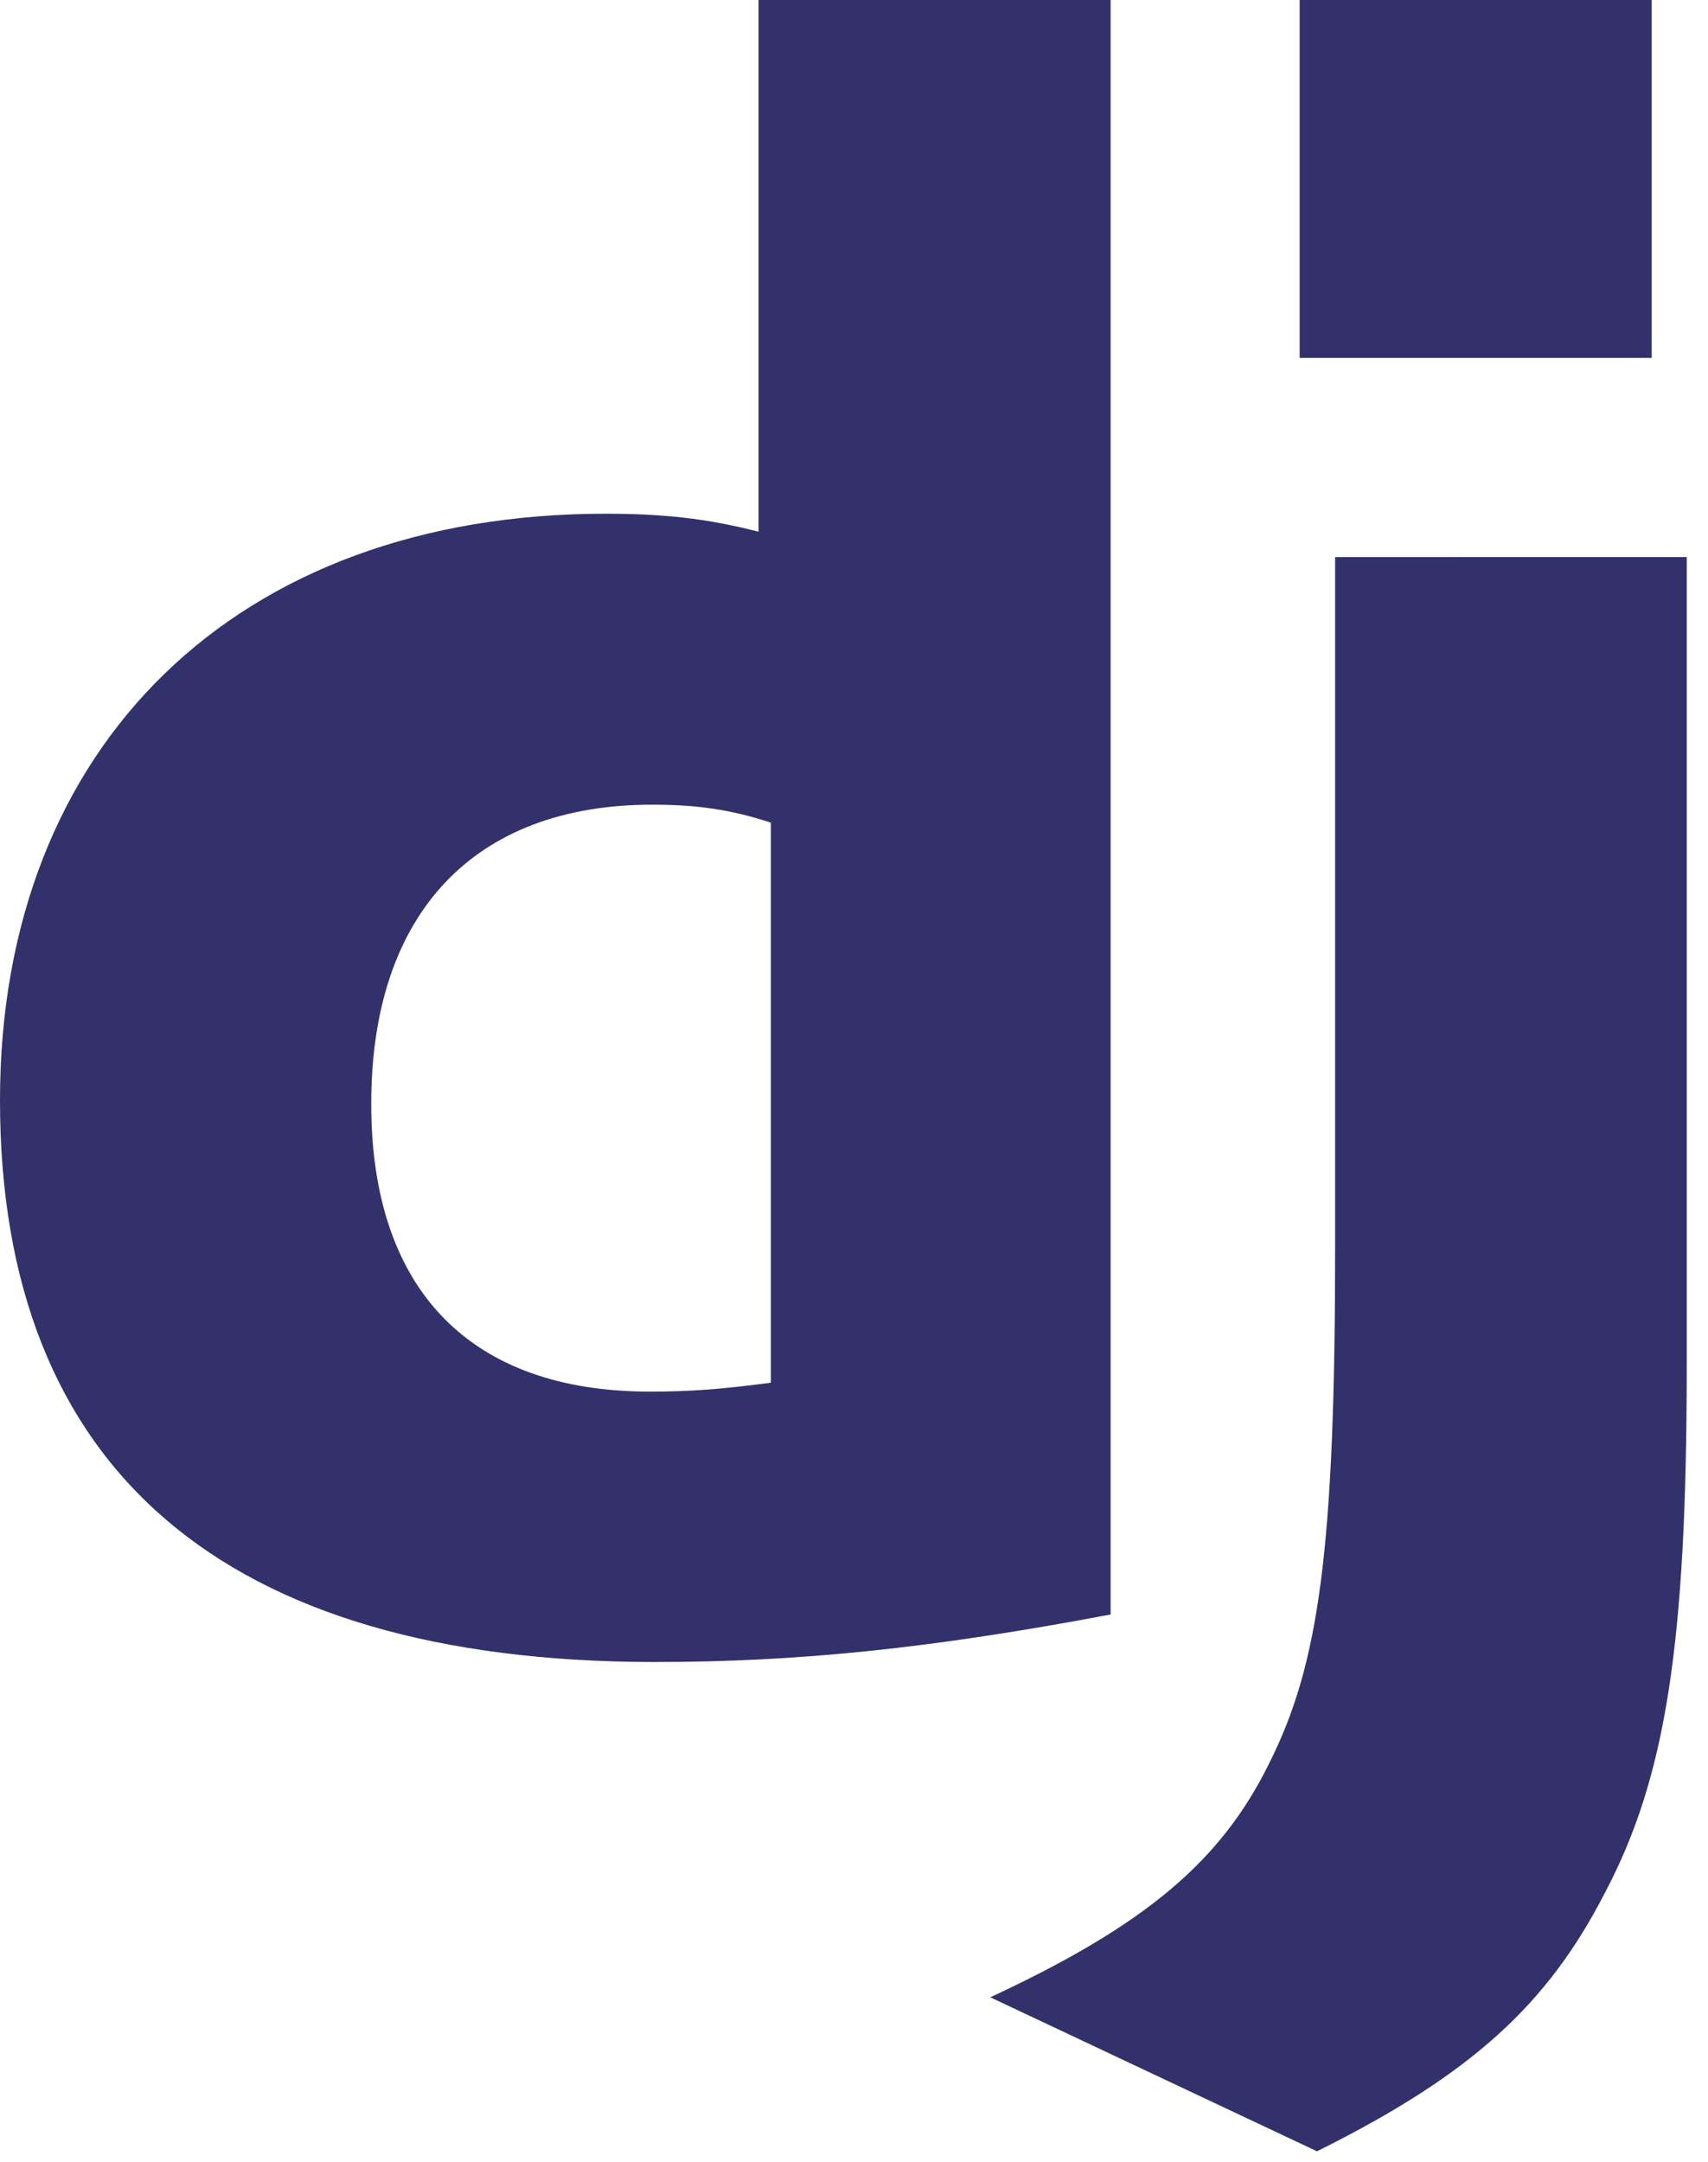
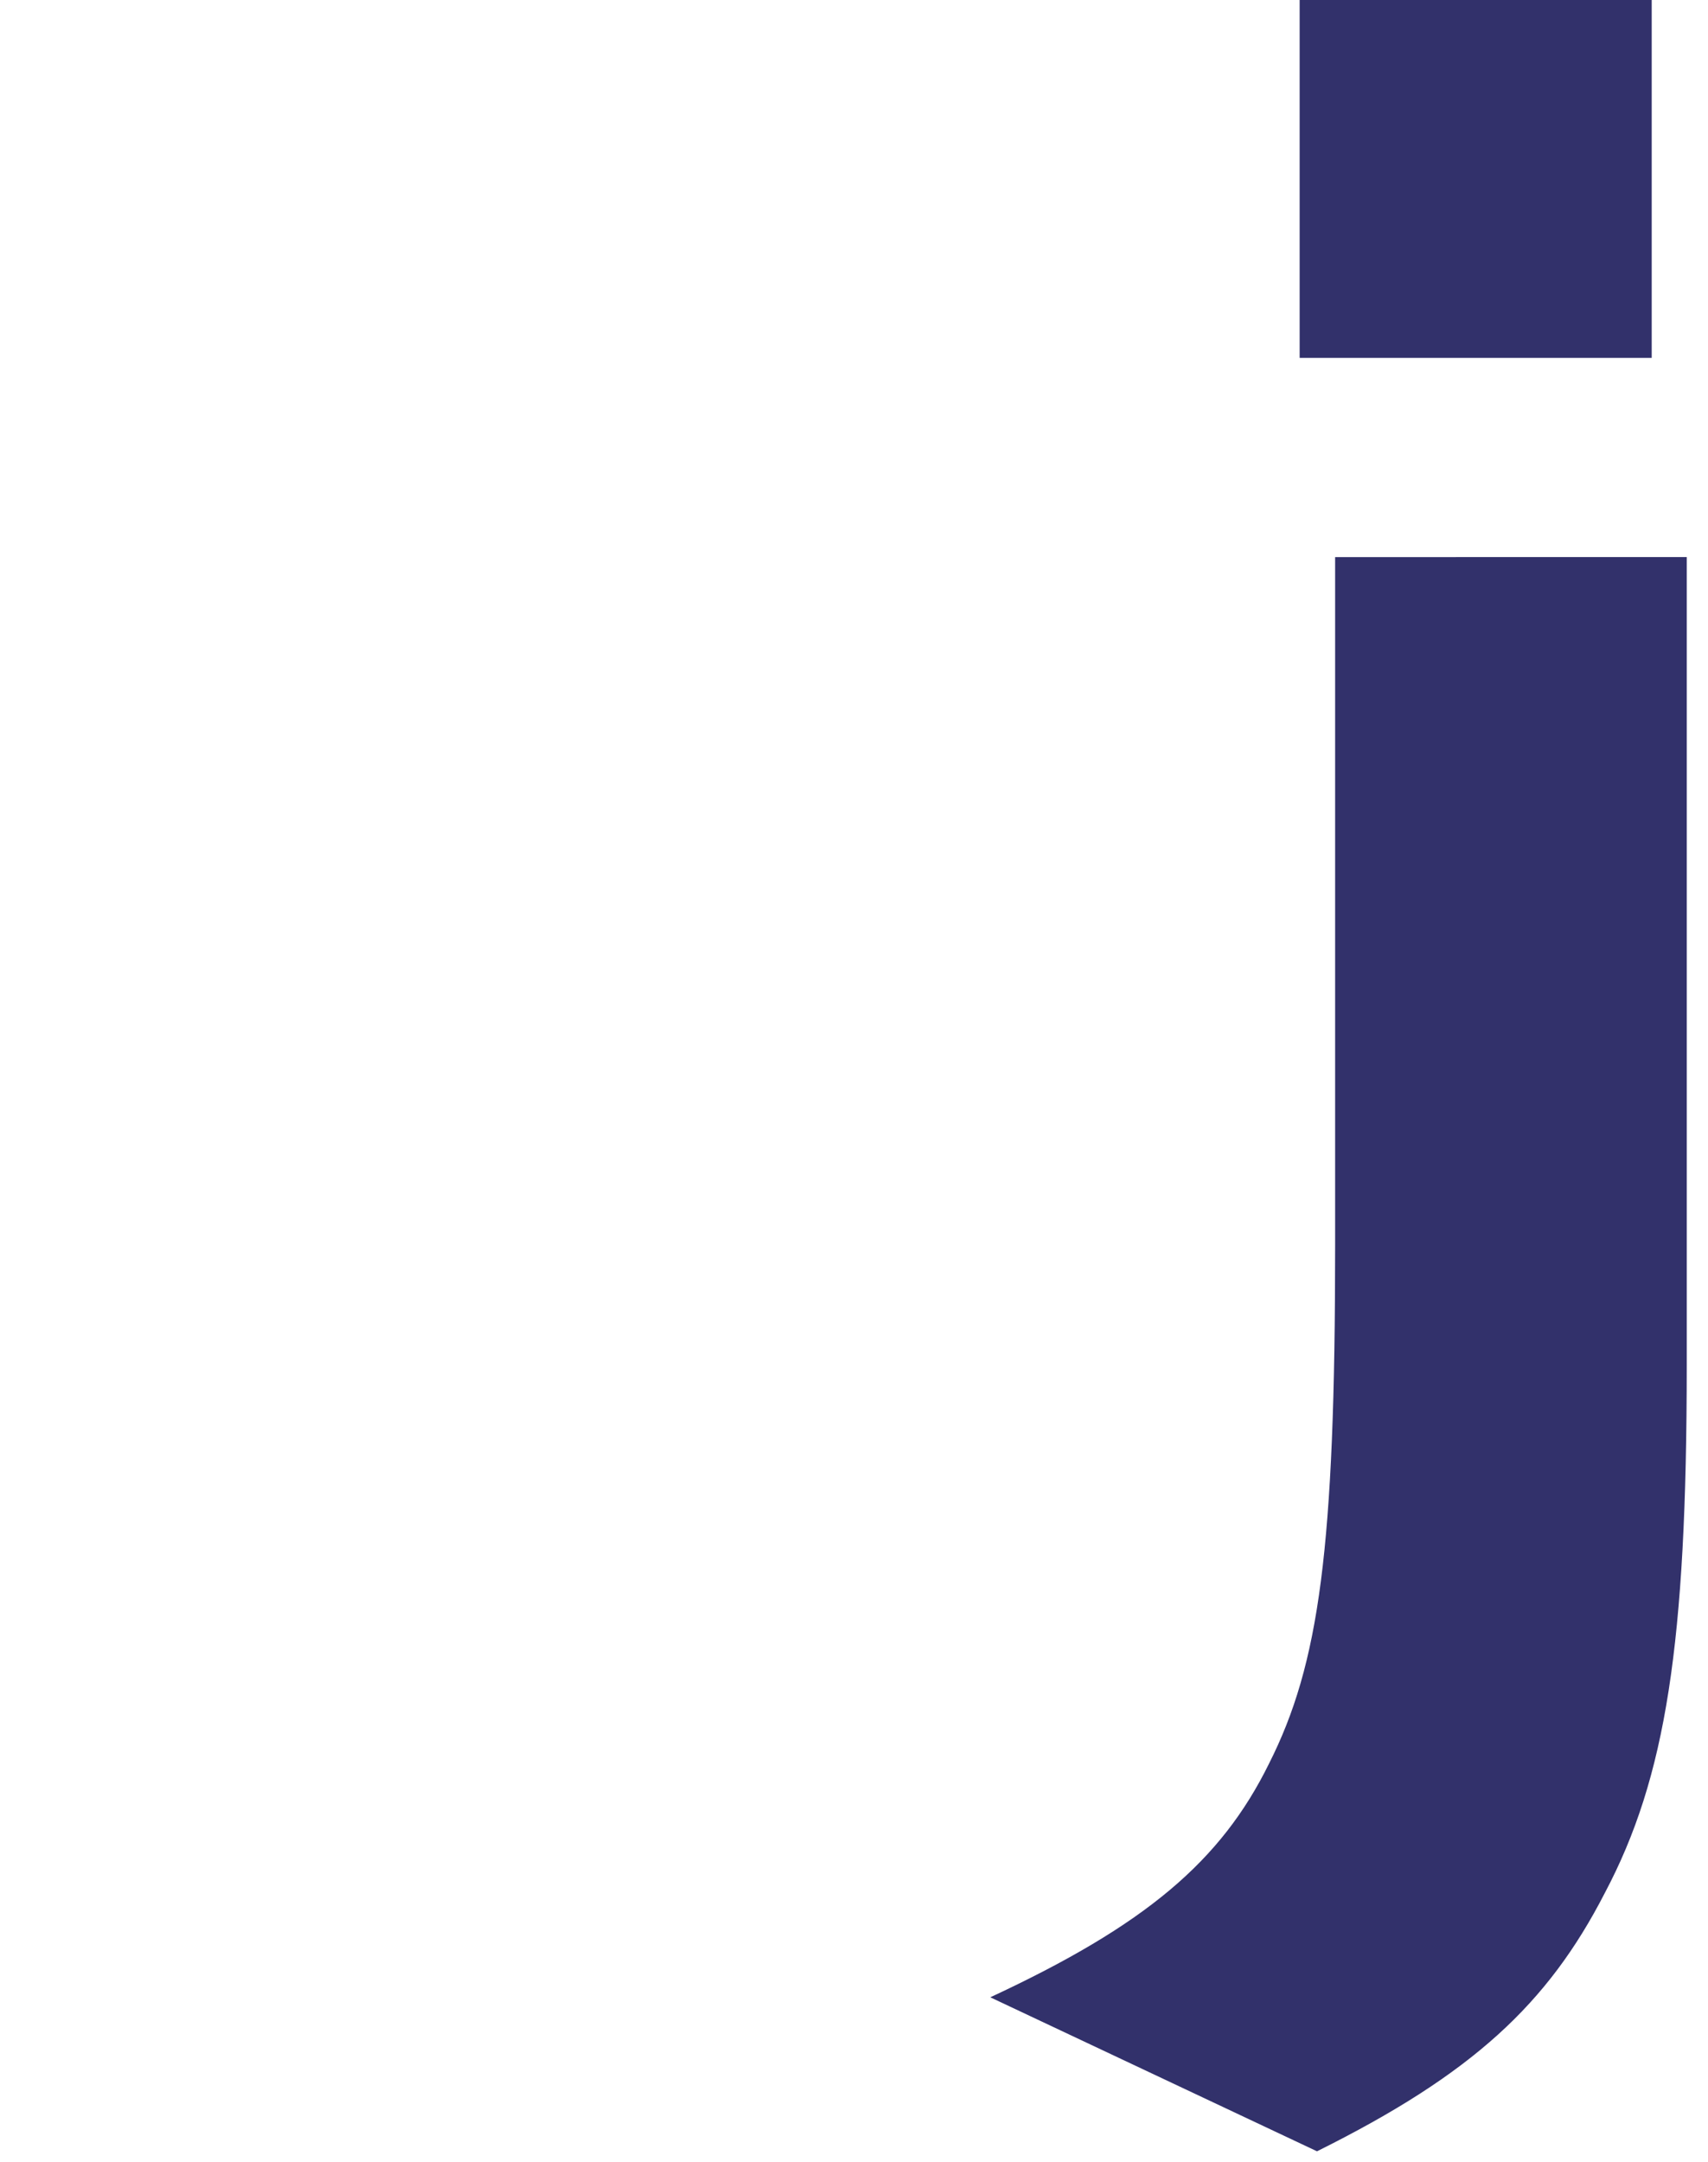
<svg xmlns="http://www.w3.org/2000/svg" width="49" height="62" viewBox="0 0 49 62" fill="none">
-   <path d="M21.761 0H31.862V46.295C26.688 47.273 22.879 47.658 18.758 47.658C6.422 47.645 0 42.134 0 31.549C0 21.35 6.812 14.731 17.367 14.731C19.005 14.731 20.253 14.86 21.761 15.246V0ZM22.115 23.589C20.932 23.203 19.957 23.074 18.709 23.074C13.601 23.074 10.65 26.19 10.65 31.652C10.65 36.969 13.471 39.904 18.644 39.904C19.762 39.904 20.672 39.842 22.115 39.648V23.589Z" fill="#32316B" />
  <path d="M48.39 15.974V39.153C48.39 47.136 47.792 50.974 46.038 54.284C44.4 57.466 42.242 59.472 37.783 61.688L28.41 57.272C32.869 55.199 35.027 53.368 36.405 50.574C37.848 47.717 38.303 44.407 38.303 35.702V15.975L48.39 15.974ZM37.285 0H47.385V10.263H37.285V0Z" fill="#32316B" />
</svg>